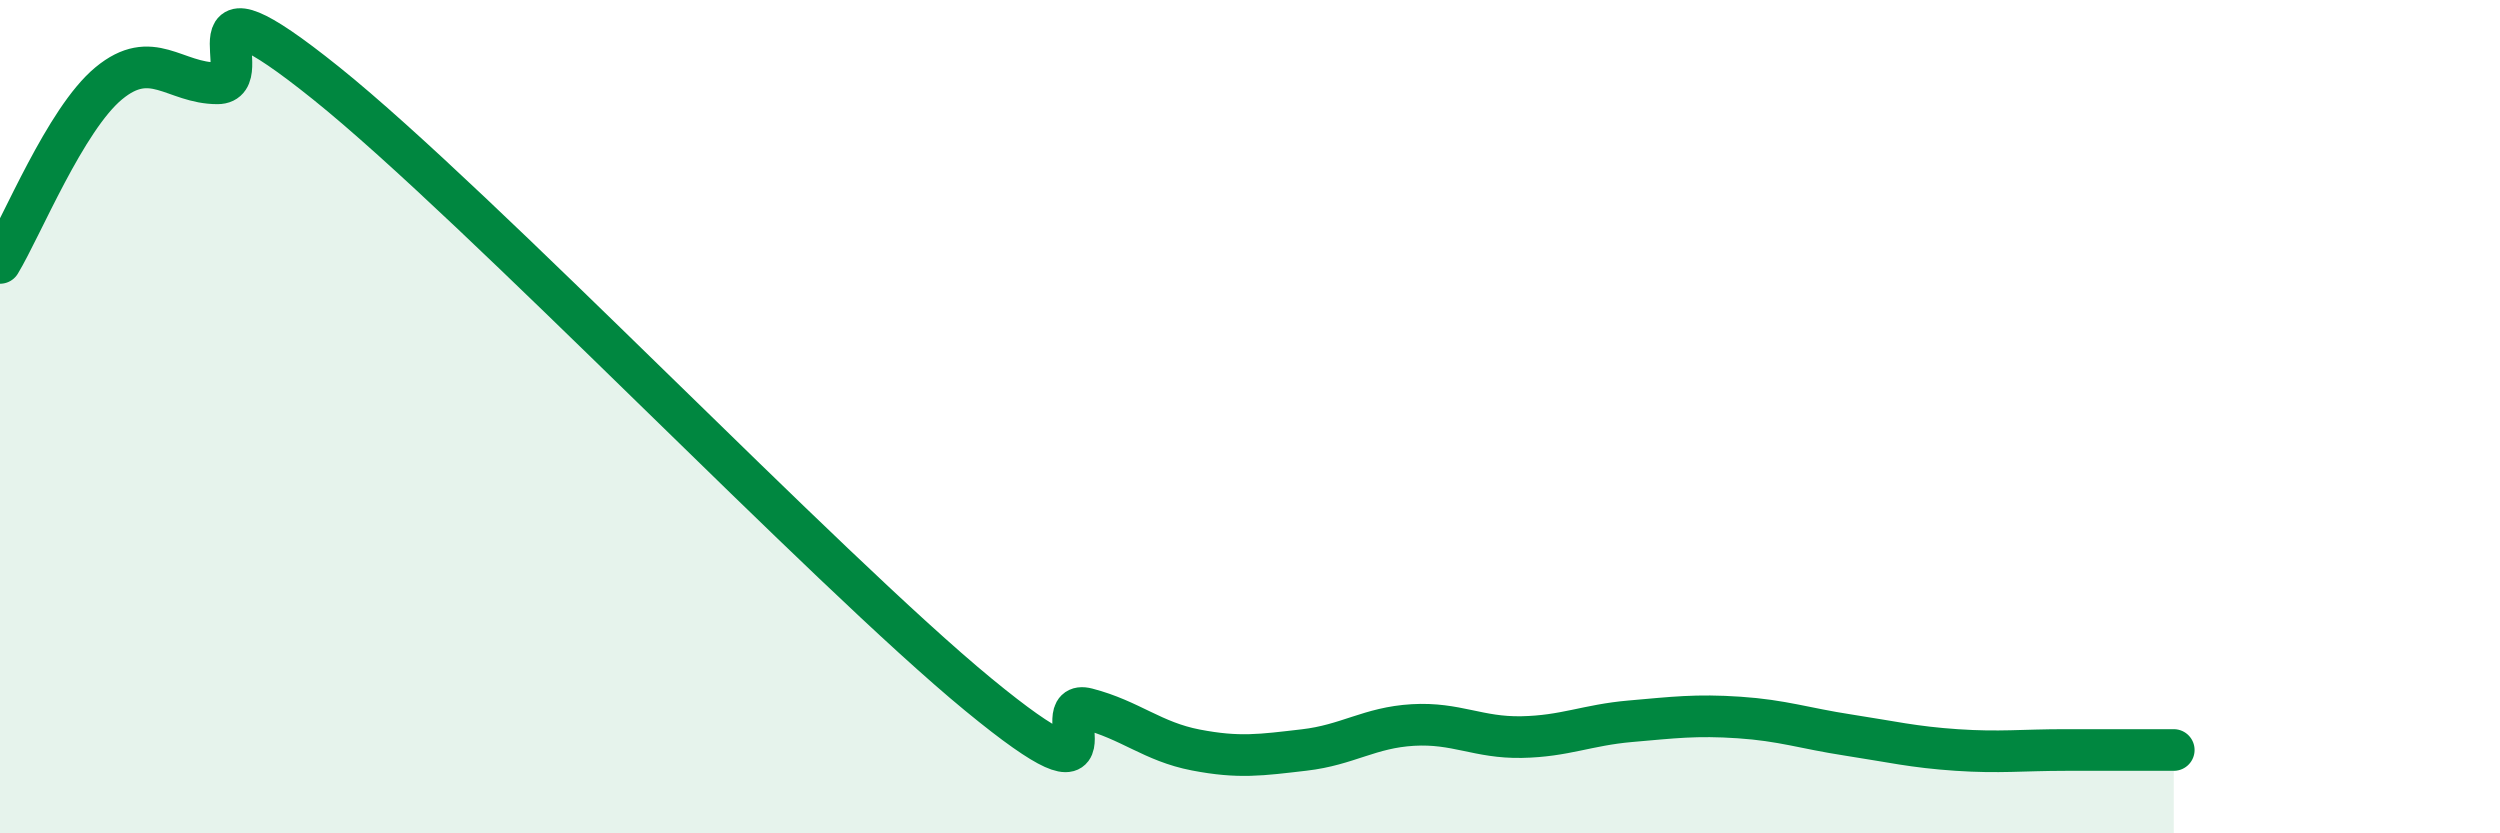
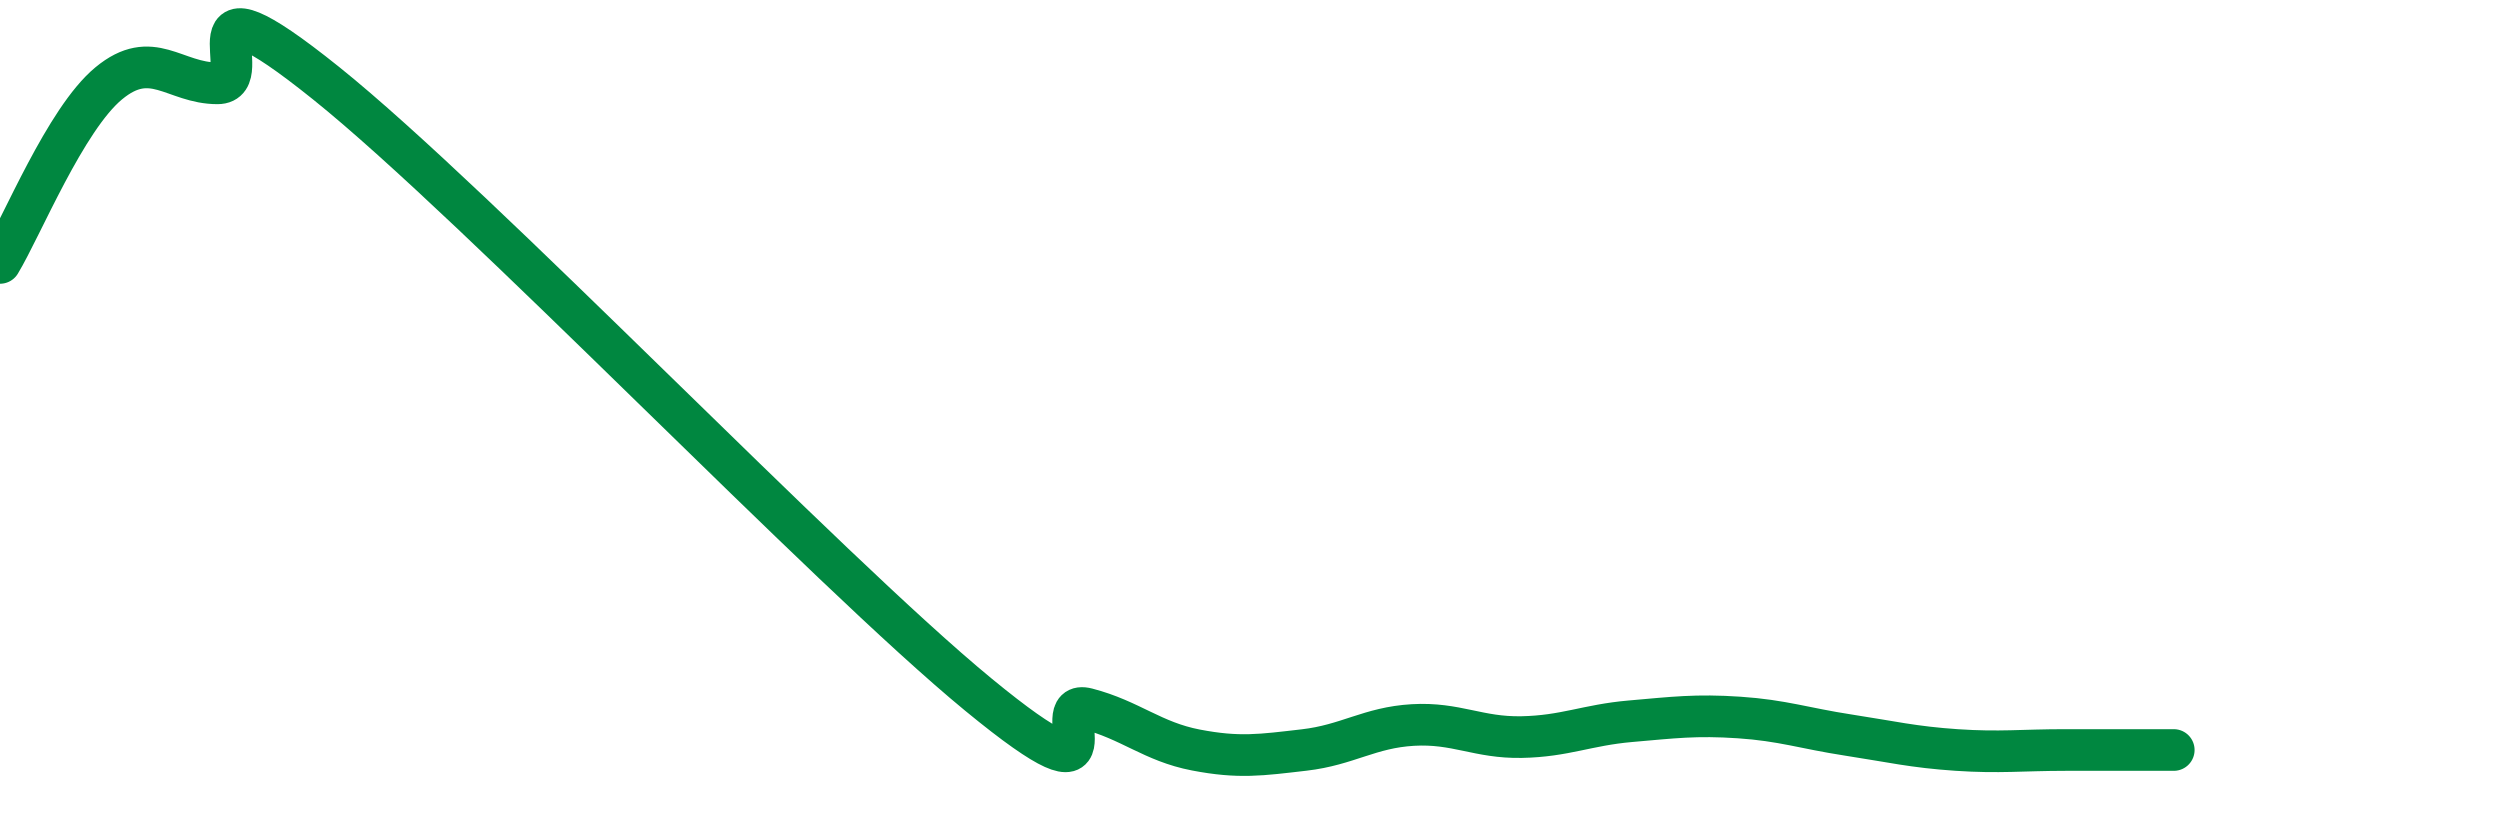
<svg xmlns="http://www.w3.org/2000/svg" width="60" height="20" viewBox="0 0 60 20">
-   <path d="M 0,6.31 C 0.52,5.45 1.57,2.86 2.61,2 C 3.65,1.14 4.18,2 5.22,2 C 6.26,2 4.18,-0.93 7.83,2 C 11.48,4.93 19.83,13.67 23.48,16.67 C 27.13,19.67 25.05,16.74 26.09,17.01 C 27.13,17.28 27.66,17.8 28.7,18 C 29.74,18.2 30.26,18.12 31.3,18 C 32.34,17.88 32.87,17.46 33.91,17.4 C 34.95,17.34 35.48,17.71 36.52,17.69 C 37.56,17.67 38.09,17.4 39.13,17.31 C 40.17,17.22 40.7,17.15 41.74,17.22 C 42.78,17.29 43.31,17.48 44.35,17.64 C 45.39,17.8 45.92,17.93 46.96,18 C 48,18.07 48.53,18 49.57,18 C 50.61,18 51.65,18 52.17,18L52.17 20L0 20Z" fill="#008740" opacity="0.1" stroke-linecap="round" stroke-linejoin="round" />
  <path d="M 0,6.31 C 0.52,5.45 1.57,2.86 2.61,2 C 3.65,1.14 4.18,2 5.22,2 C 6.26,2 4.18,-0.93 7.83,2 C 11.48,4.93 19.83,13.67 23.48,16.67 C 27.13,19.67 25.05,16.74 26.09,17.01 C 27.13,17.28 27.66,17.8 28.7,18 C 29.74,18.2 30.26,18.12 31.3,18 C 32.34,17.88 32.87,17.46 33.91,17.4 C 34.95,17.34 35.48,17.71 36.52,17.69 C 37.56,17.67 38.09,17.4 39.13,17.31 C 40.17,17.22 40.7,17.15 41.74,17.22 C 42.78,17.29 43.31,17.48 44.35,17.64 C 45.39,17.8 45.92,17.93 46.96,18 C 48,18.07 48.53,18 49.57,18 C 50.61,18 51.65,18 52.17,18" stroke="#008740" stroke-width="1" fill="none" stroke-linecap="round" stroke-linejoin="round" />
</svg>